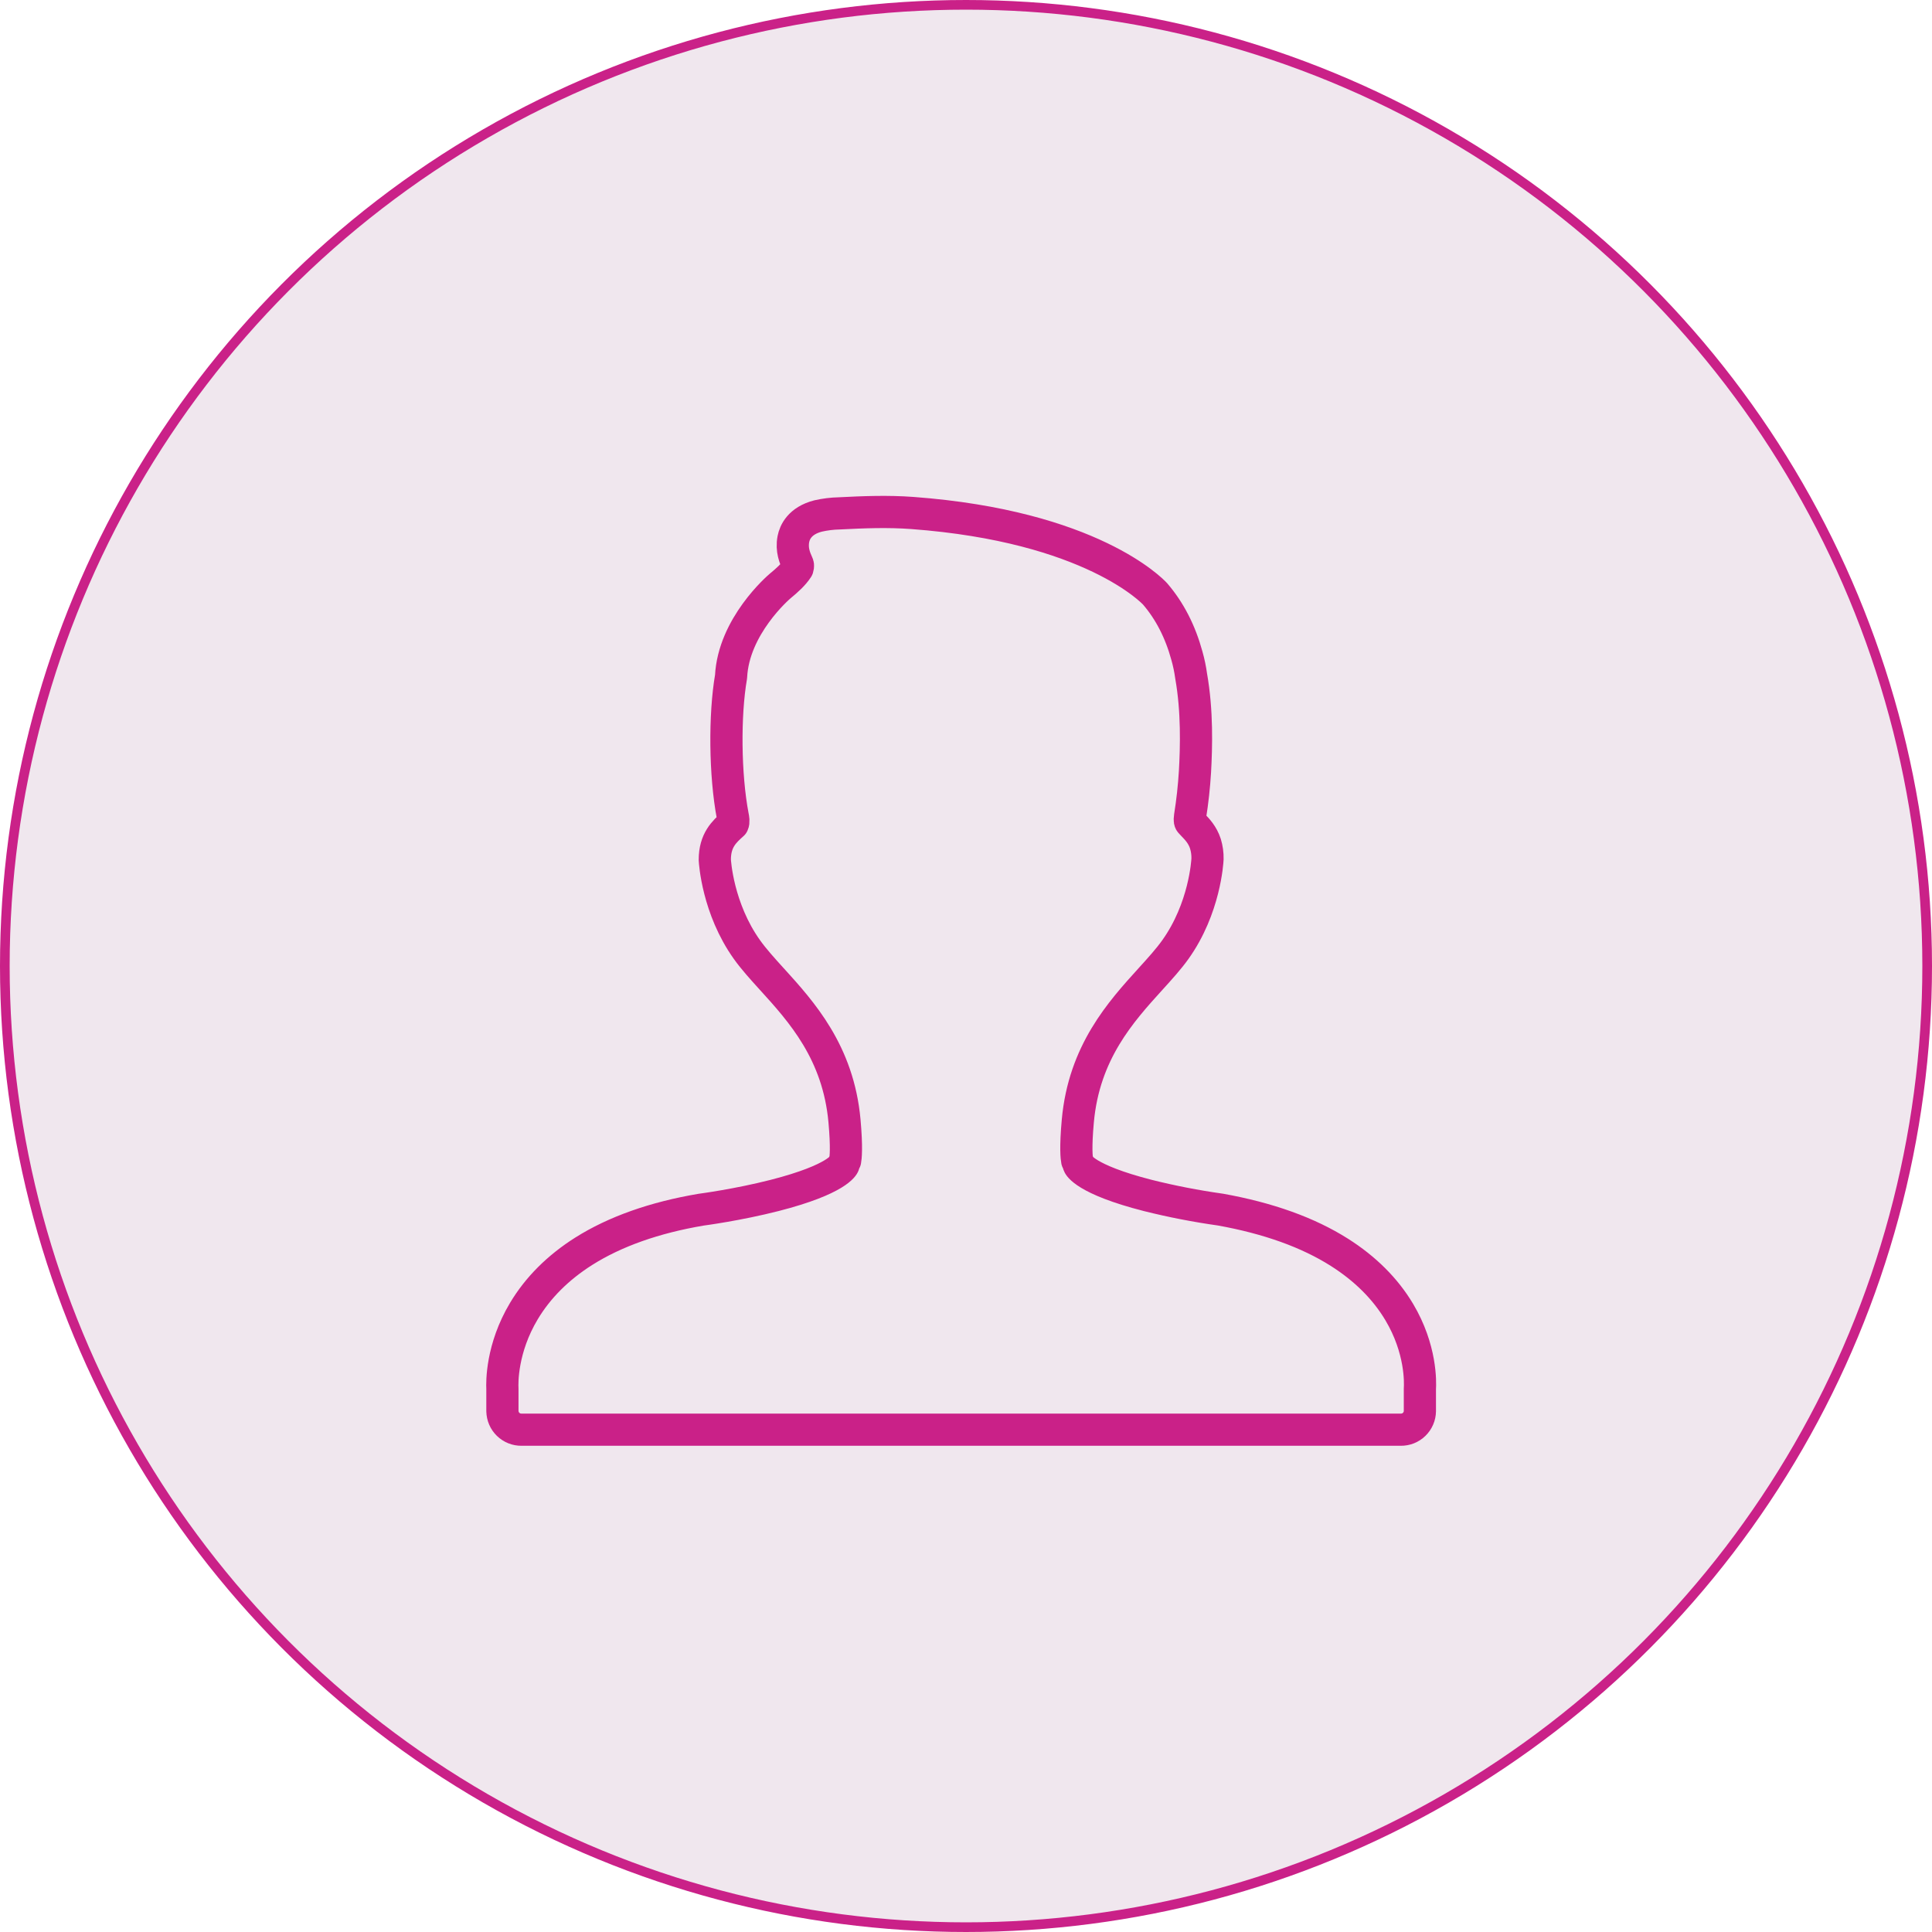
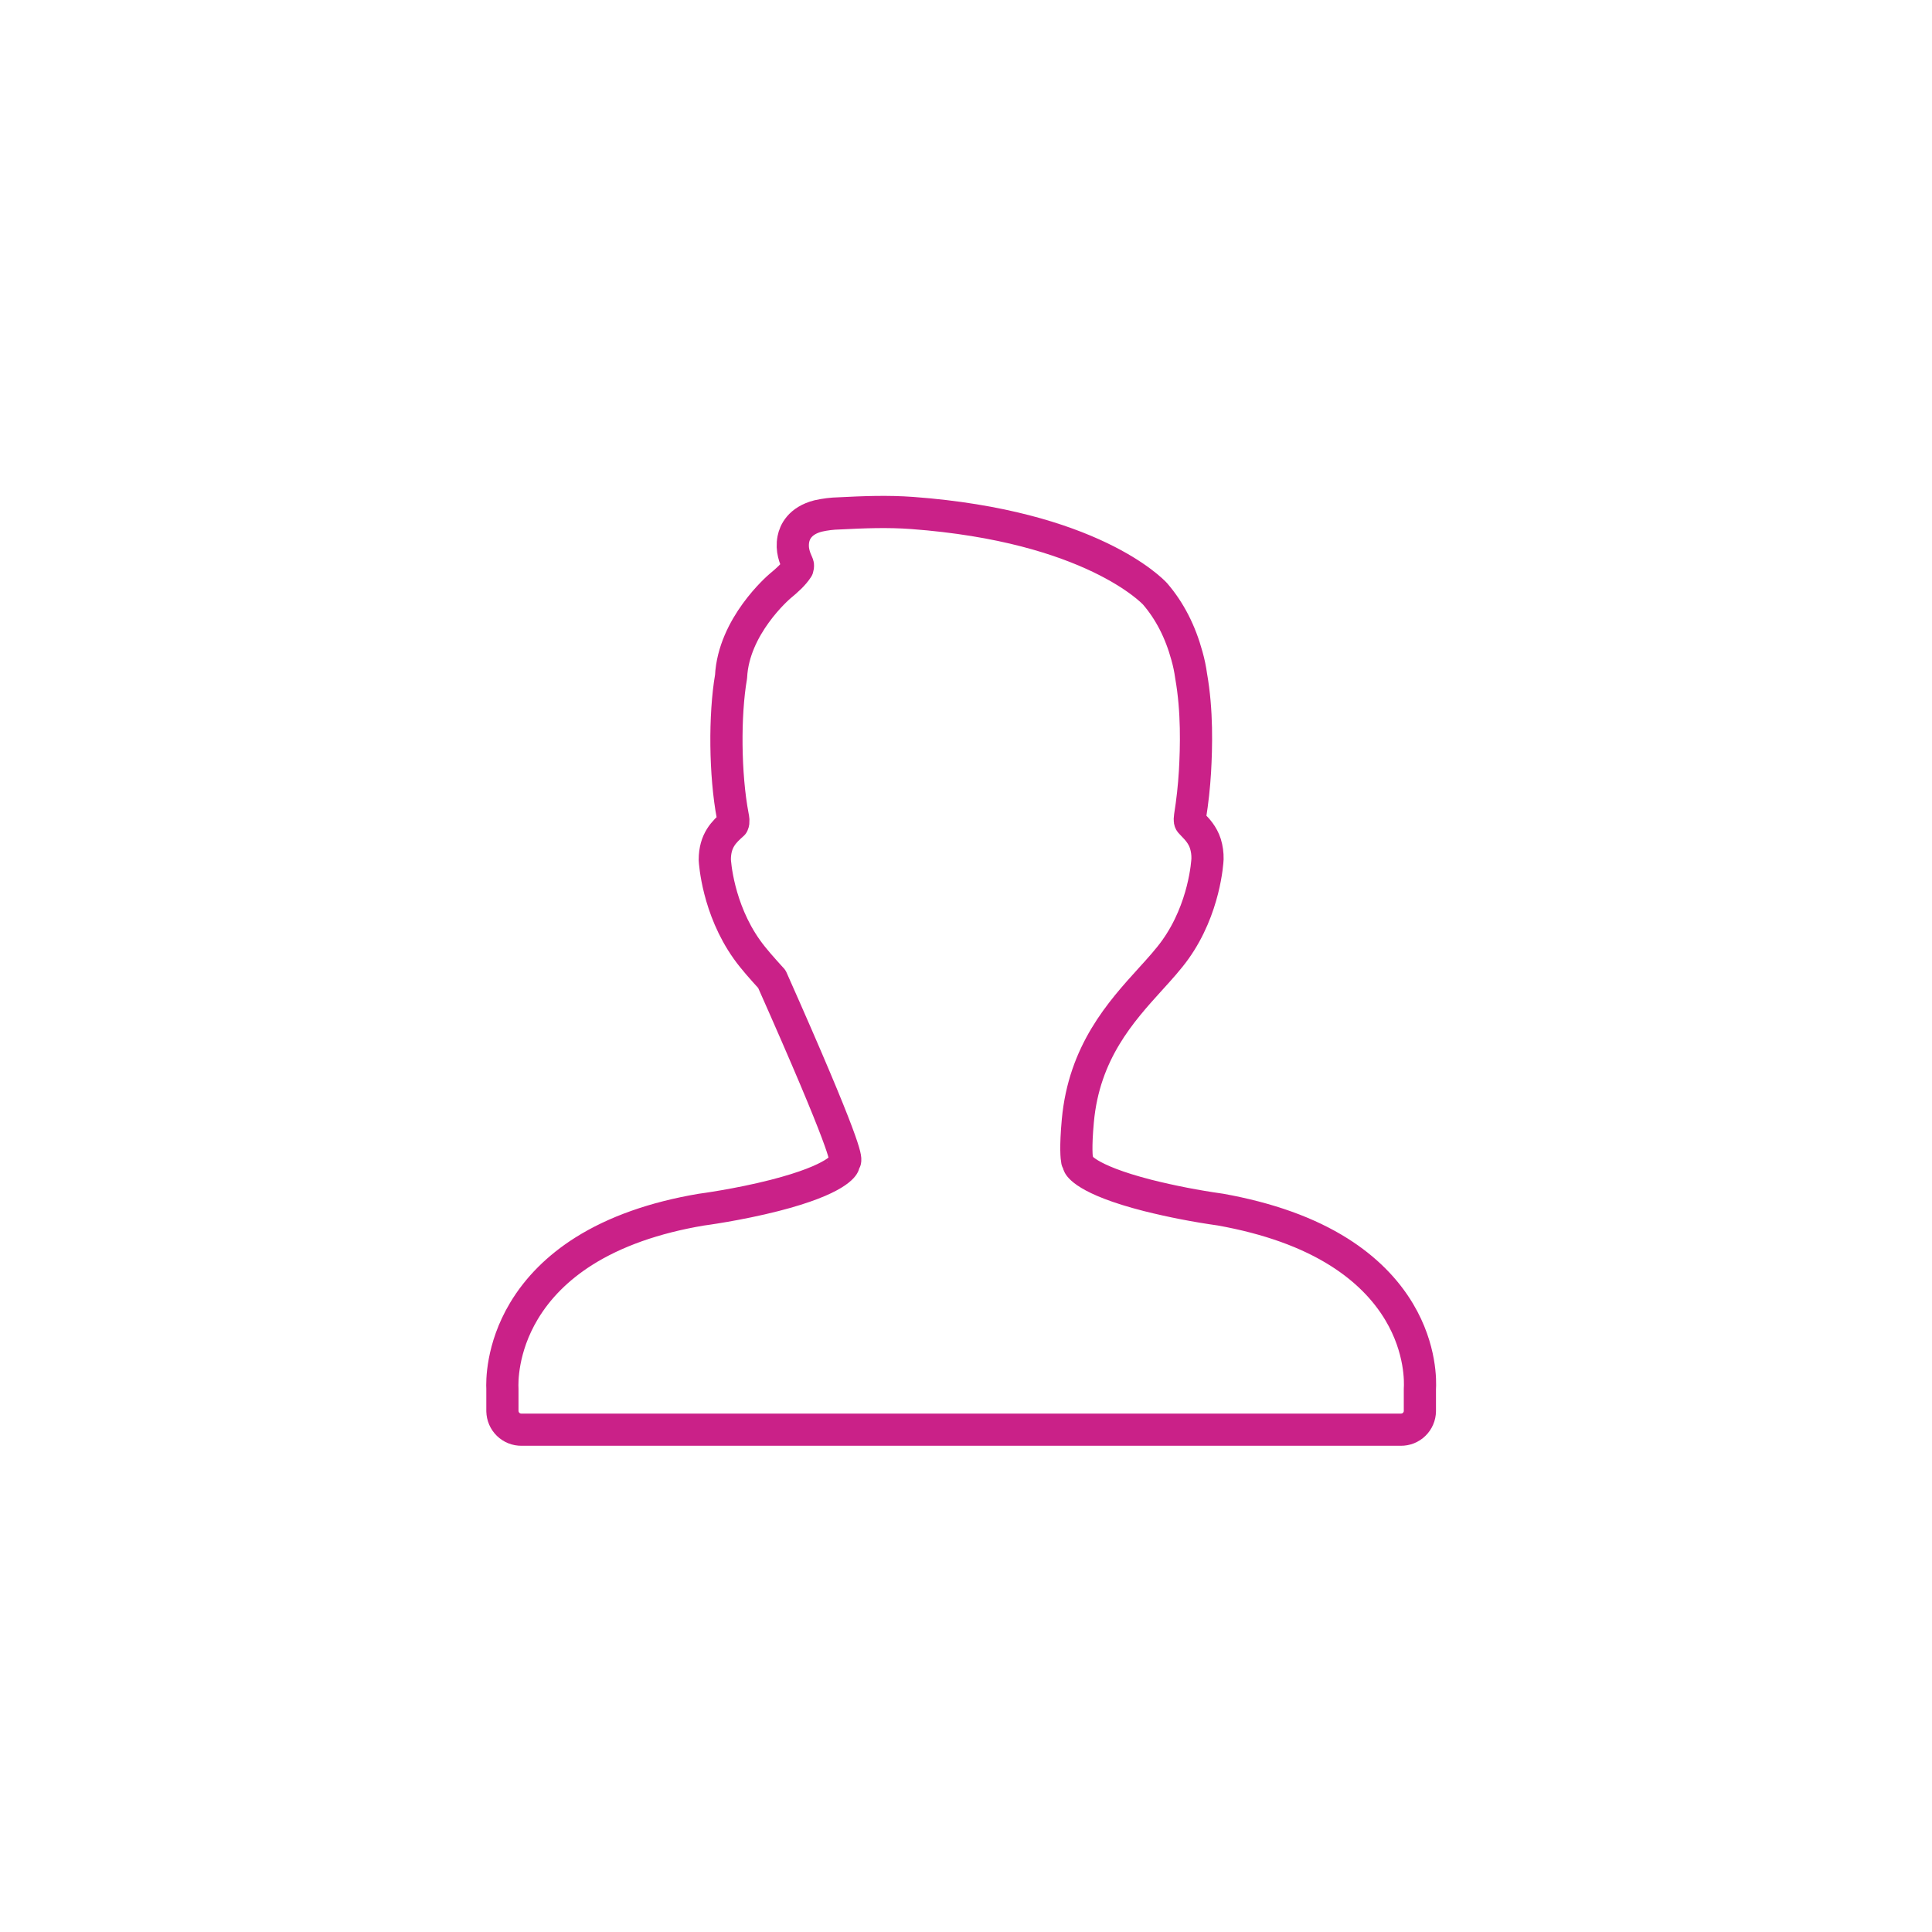
<svg xmlns="http://www.w3.org/2000/svg" width="200" height="200" viewBox="0 0 200 200" fill="none">
-   <circle cx="100" cy="100" r="99.5" fill="#F0E7EE" stroke="#CA2188" />
-   <path d="M52.011 146.077C52.015 146.333 52.069 146.586 52.17 146.821C52.272 147.057 52.418 147.27 52.602 147.448C52.786 147.627 53.003 147.767 53.24 147.862C53.478 147.957 53.733 148.003 53.989 148H145.006C145.263 148.004 145.517 147.957 145.756 147.863C145.994 147.768 146.211 147.628 146.395 147.449C146.579 147.27 146.726 147.057 146.827 146.822C146.929 146.587 146.983 146.334 146.986 146.077V143.782C147.031 143.09 147.124 139.64 144.849 135.822C143.414 133.415 141.331 131.337 138.659 129.642C135.426 127.592 131.314 126.11 126.339 125.217C123.813 124.862 121.308 124.375 118.834 123.757C112.254 122.077 111.679 120.59 111.674 120.575C111.636 120.428 111.581 120.286 111.509 120.152C111.454 119.877 111.321 118.832 111.576 116.035C112.221 108.927 116.034 104.727 119.096 101.352C120.061 100.29 120.974 99.282 121.676 98.297C124.709 94.047 124.989 89.21 125.001 88.91C125.013 88.378 124.939 87.848 124.784 87.34C124.484 86.415 123.926 85.84 123.516 85.415C123.419 85.317 123.325 85.217 123.234 85.115C123.204 85.08 123.124 84.985 123.196 84.507C123.442 82.969 123.611 81.42 123.704 79.865C123.844 77.36 123.951 73.615 123.304 69.967C123.209 69.27 123.065 68.581 122.874 67.905C122.191 65.395 121.096 63.25 119.574 61.48C119.311 61.192 112.941 54.48 94.449 53.105C91.891 52.915 89.364 53.017 86.874 53.145C86.138 53.161 85.405 53.252 84.686 53.415C82.776 53.907 82.266 55.117 82.134 55.795C81.911 56.92 82.301 57.79 82.559 58.37C82.596 58.452 82.644 58.555 82.561 58.825C82.134 59.49 81.456 60.09 80.769 60.657C80.569 60.825 75.934 64.825 75.679 70.047C74.991 74.02 75.041 80.207 75.854 84.485C75.904 84.722 75.971 85.072 75.859 85.31C74.984 86.092 73.994 86.98 73.996 89.005C74.006 89.21 74.289 94.045 77.321 98.297C78.021 99.282 78.934 100.287 79.896 101.35L79.901 101.352C82.964 104.727 86.776 108.927 87.421 116.032C87.674 118.832 87.541 119.875 87.489 120.152C87.416 120.286 87.36 120.428 87.321 120.575C87.319 120.59 86.746 122.072 80.196 123.75C76.416 124.717 72.696 125.212 72.584 125.225C67.749 126.042 63.661 127.49 60.434 129.527C57.771 131.21 55.684 133.295 54.234 135.72C51.914 139.595 51.976 143.125 52.009 143.77V146.077H52.011Z" stroke="#CA2188" stroke-width="3.333" stroke-linejoin="round" />
+   <path d="M52.011 146.077C52.015 146.333 52.069 146.586 52.17 146.821C52.272 147.057 52.418 147.27 52.602 147.448C52.786 147.627 53.003 147.767 53.24 147.862C53.478 147.957 53.733 148.003 53.989 148H145.006C145.263 148.004 145.517 147.957 145.756 147.863C145.994 147.768 146.211 147.628 146.395 147.449C146.579 147.27 146.726 147.057 146.827 146.822C146.929 146.587 146.983 146.334 146.986 146.077V143.782C147.031 143.09 147.124 139.64 144.849 135.822C143.414 133.415 141.331 131.337 138.659 129.642C135.426 127.592 131.314 126.11 126.339 125.217C123.813 124.862 121.308 124.375 118.834 123.757C112.254 122.077 111.679 120.59 111.674 120.575C111.636 120.428 111.581 120.286 111.509 120.152C111.454 119.877 111.321 118.832 111.576 116.035C112.221 108.927 116.034 104.727 119.096 101.352C120.061 100.29 120.974 99.282 121.676 98.297C124.709 94.047 124.989 89.21 125.001 88.91C125.013 88.378 124.939 87.848 124.784 87.34C124.484 86.415 123.926 85.84 123.516 85.415C123.419 85.317 123.325 85.217 123.234 85.115C123.204 85.08 123.124 84.985 123.196 84.507C123.442 82.969 123.611 81.42 123.704 79.865C123.844 77.36 123.951 73.615 123.304 69.967C123.209 69.27 123.065 68.581 122.874 67.905C122.191 65.395 121.096 63.25 119.574 61.48C119.311 61.192 112.941 54.48 94.449 53.105C91.891 52.915 89.364 53.017 86.874 53.145C86.138 53.161 85.405 53.252 84.686 53.415C82.776 53.907 82.266 55.117 82.134 55.795C81.911 56.92 82.301 57.79 82.559 58.37C82.596 58.452 82.644 58.555 82.561 58.825C82.134 59.49 81.456 60.09 80.769 60.657C80.569 60.825 75.934 64.825 75.679 70.047C74.991 74.02 75.041 80.207 75.854 84.485C75.904 84.722 75.971 85.072 75.859 85.31C74.984 86.092 73.994 86.98 73.996 89.005C74.006 89.21 74.289 94.045 77.321 98.297C78.021 99.282 78.934 100.287 79.896 101.35L79.901 101.352C87.674 118.832 87.541 119.875 87.489 120.152C87.416 120.286 87.36 120.428 87.321 120.575C87.319 120.59 86.746 122.072 80.196 123.75C76.416 124.717 72.696 125.212 72.584 125.225C67.749 126.042 63.661 127.49 60.434 129.527C57.771 131.21 55.684 133.295 54.234 135.72C51.914 139.595 51.976 143.125 52.009 143.77V146.077H52.011Z" stroke="#CA2188" stroke-width="3.333" stroke-linejoin="round" />
</svg>